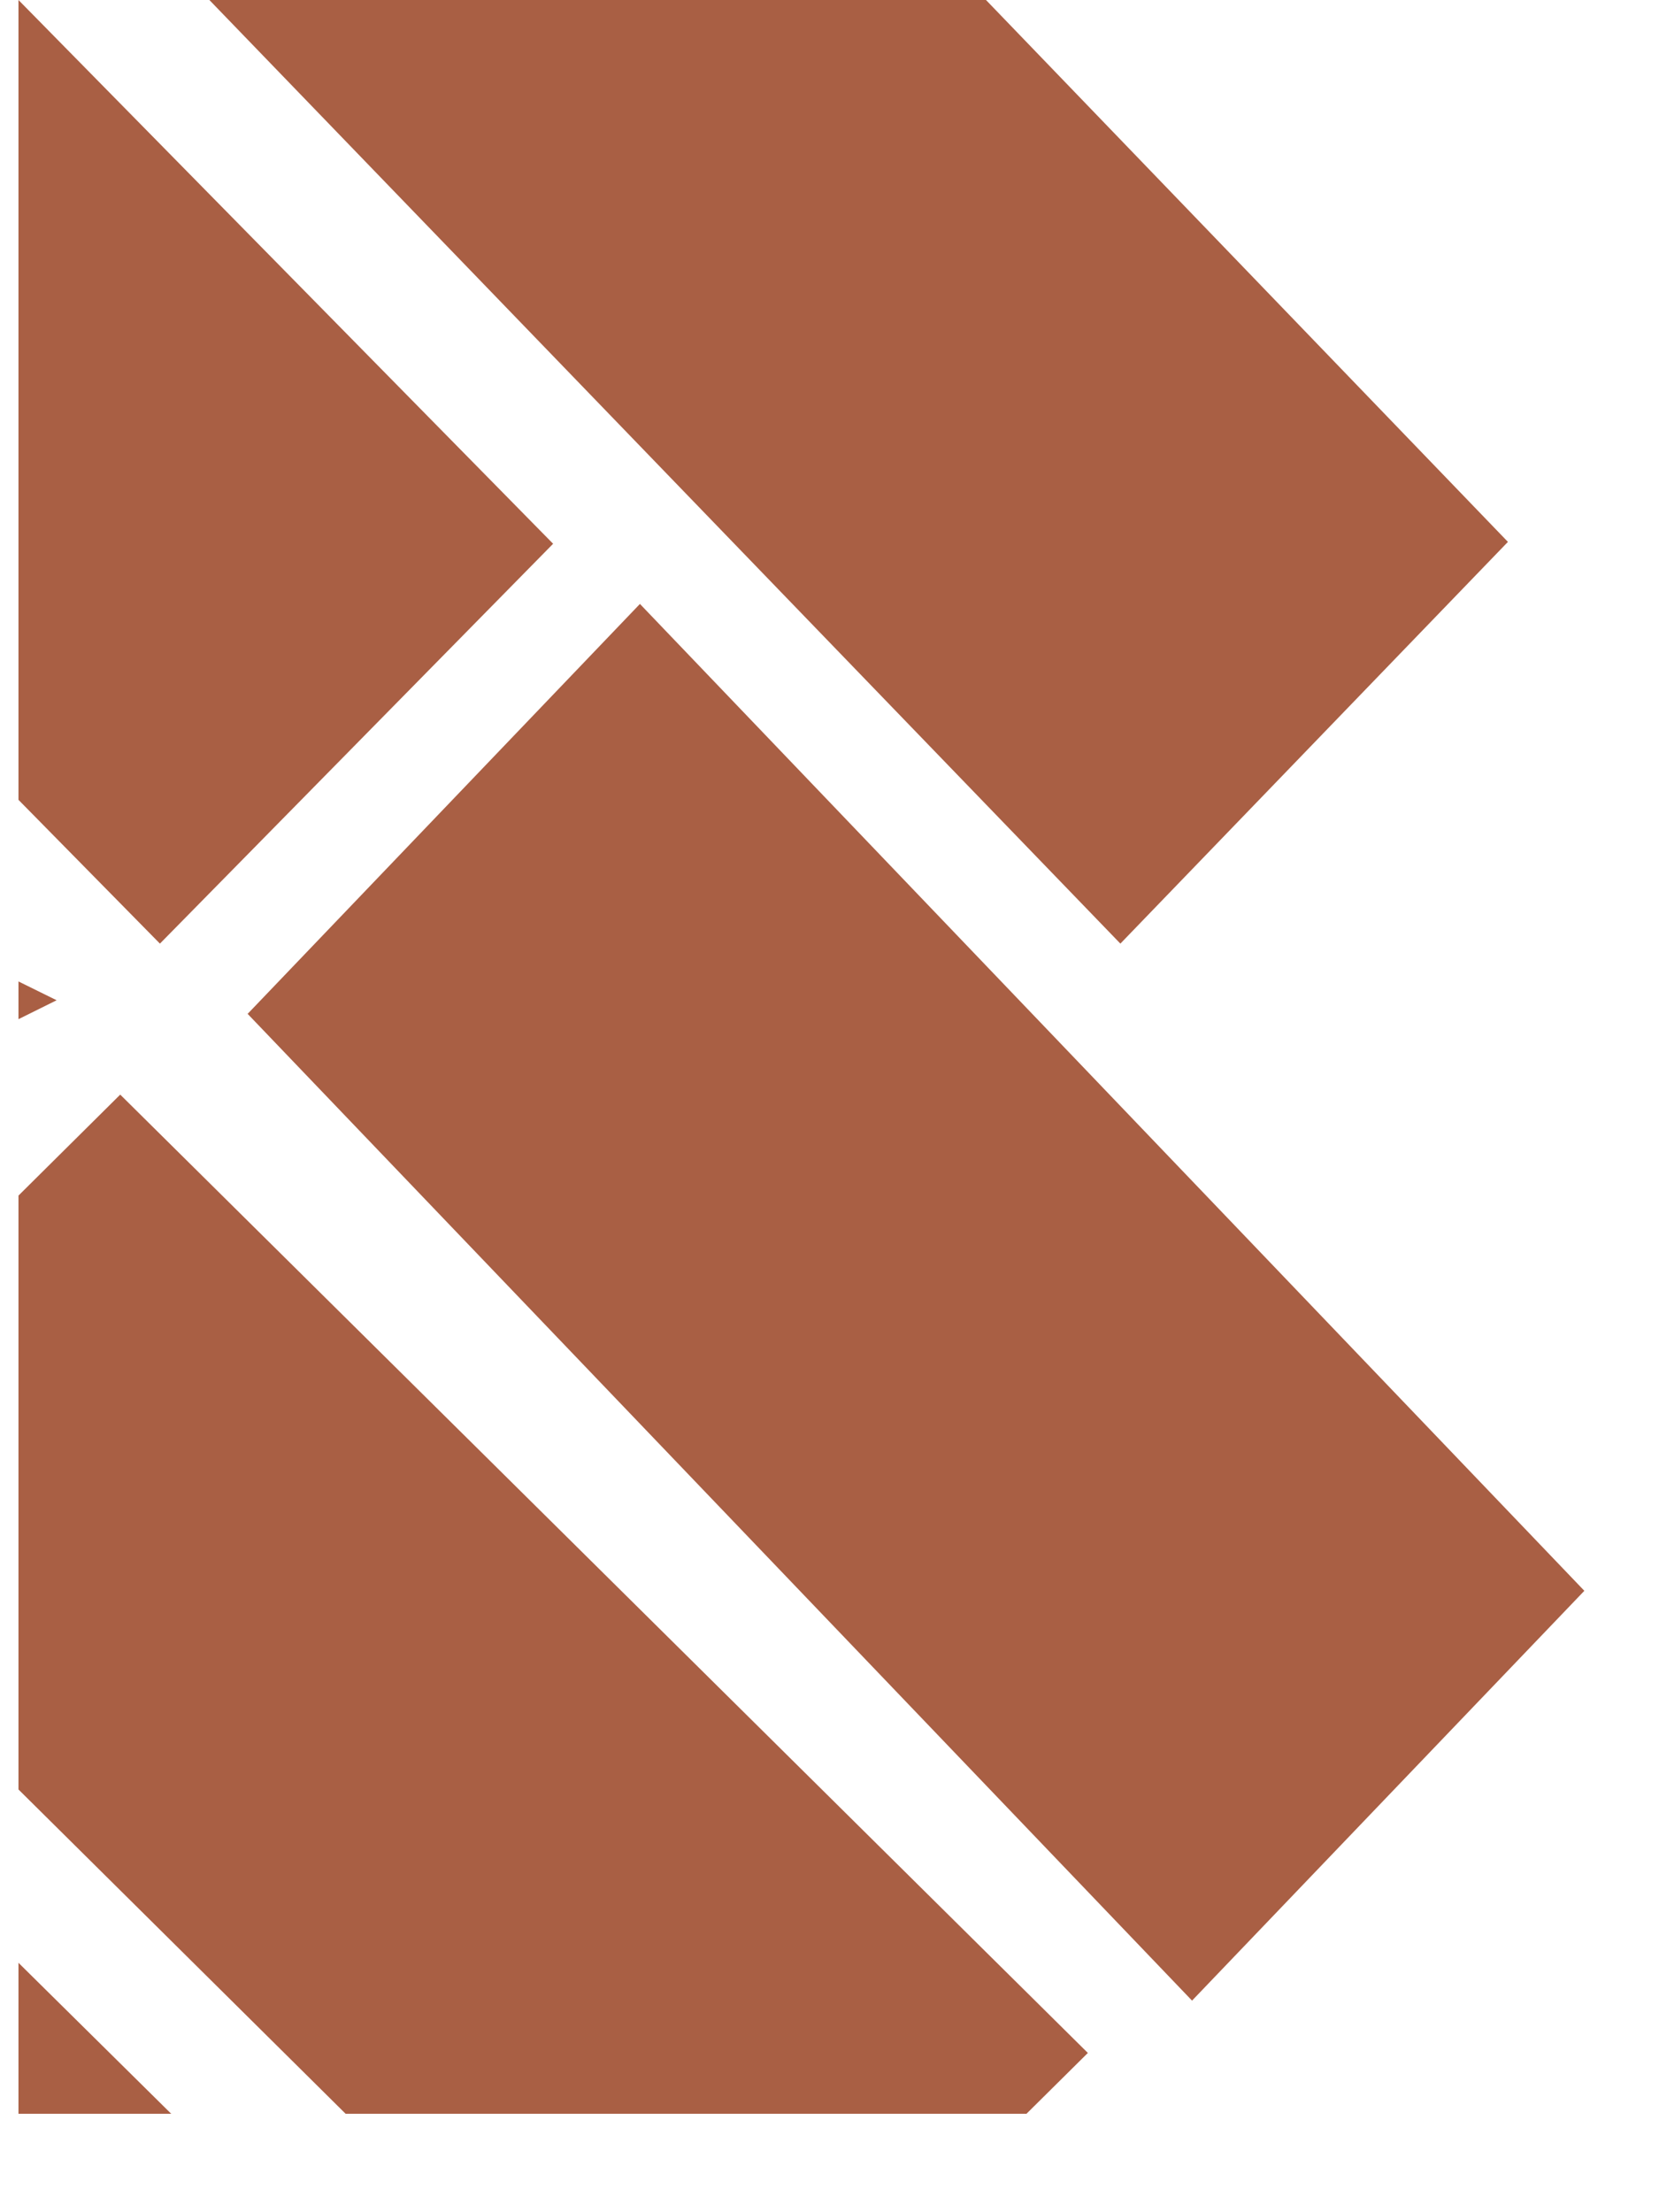
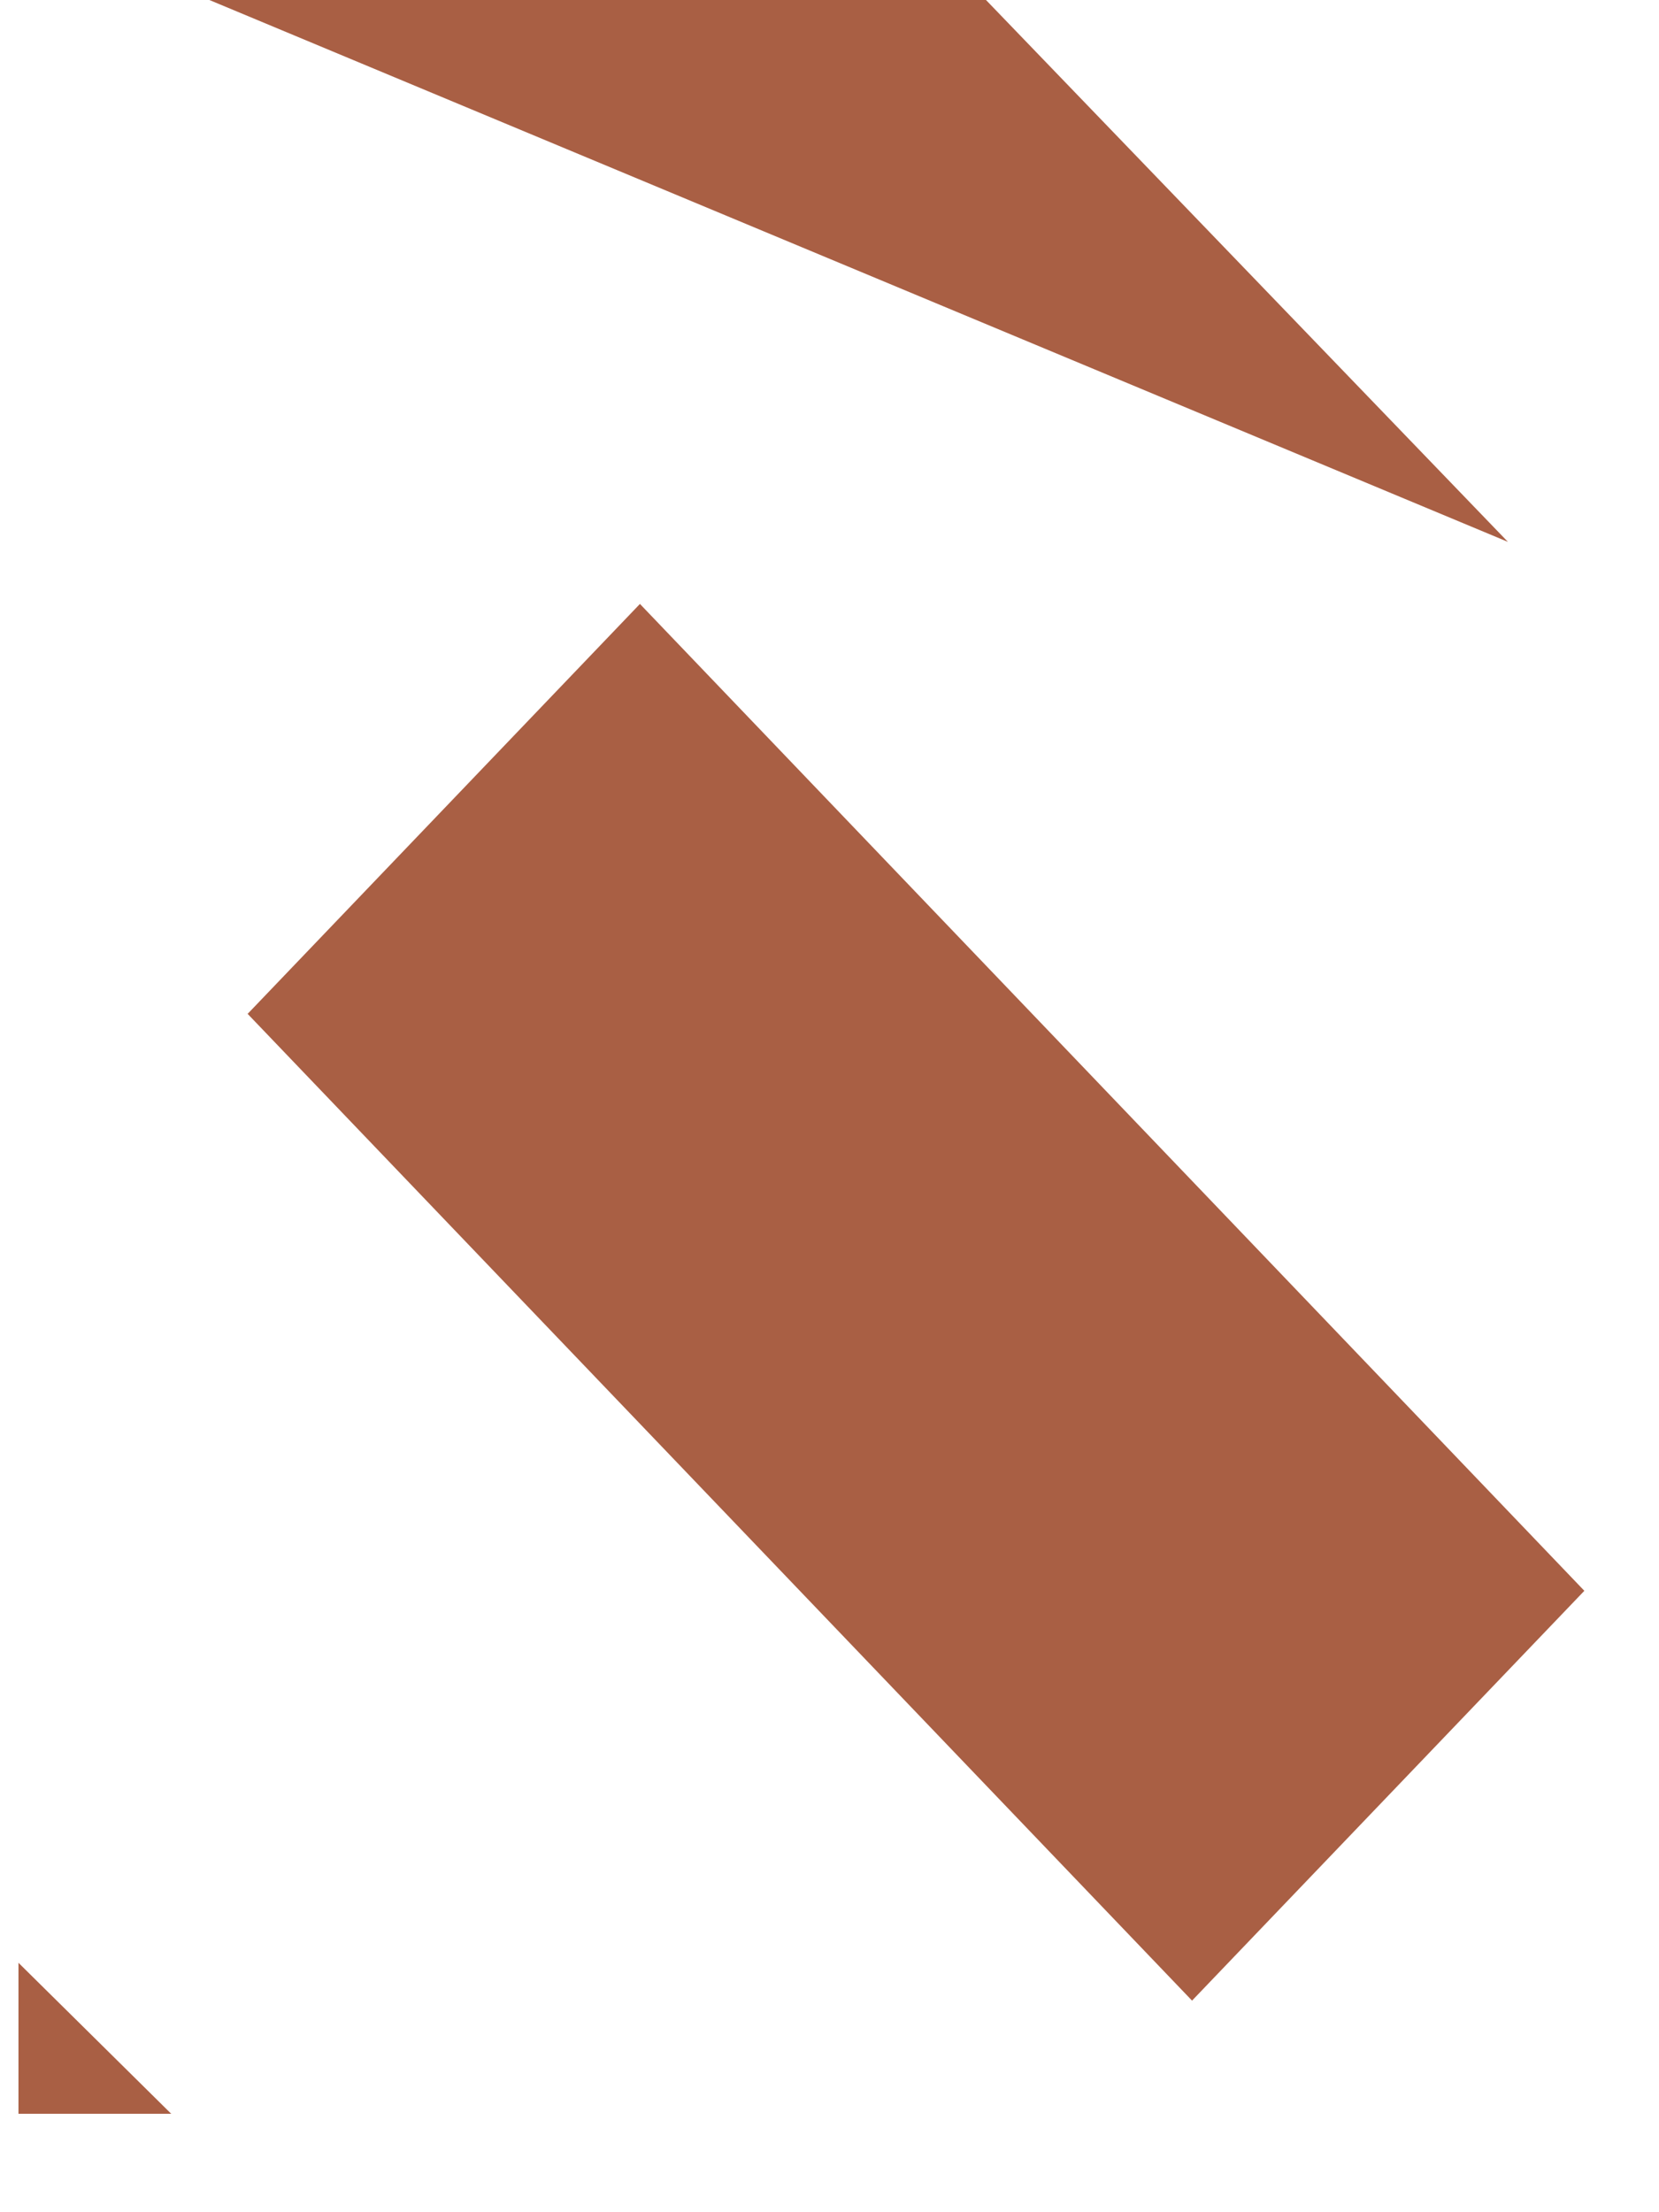
<svg xmlns="http://www.w3.org/2000/svg" width="15" height="20" viewBox="0 0 15 20" fill="none">
  <path d="M1.548 19.11L0.167 17.745V19.11H1.548Z" fill="#A95F44" />
-   <path d="M9.836 18.56L1.087 9.896L0.167 10.809V16.178L3.125 19.11H9.281L9.836 18.56Z" fill="#A95F44" />
-   <path d="M0.512 9.043L0.167 8.873V9.214L0.512 9.043Z" fill="#A95F44" />
  <path d="M10.778 18.087L2.239 9.166L5.786 5.46L14.325 14.382L10.778 18.087Z" fill="#A95F44" />
-   <path d="M5.001 4.916L0.167 0V7.231L1.446 8.531L5.001 4.916Z" fill="#A95F44" />
-   <path d="M13.634 4.899L8.915 0H1.893L10.13 8.531L13.634 4.899Z" fill="#A95F44" />
+   <path d="M13.634 4.899L8.915 0H1.893L13.634 4.899Z" fill="#A95F44" />
</svg>